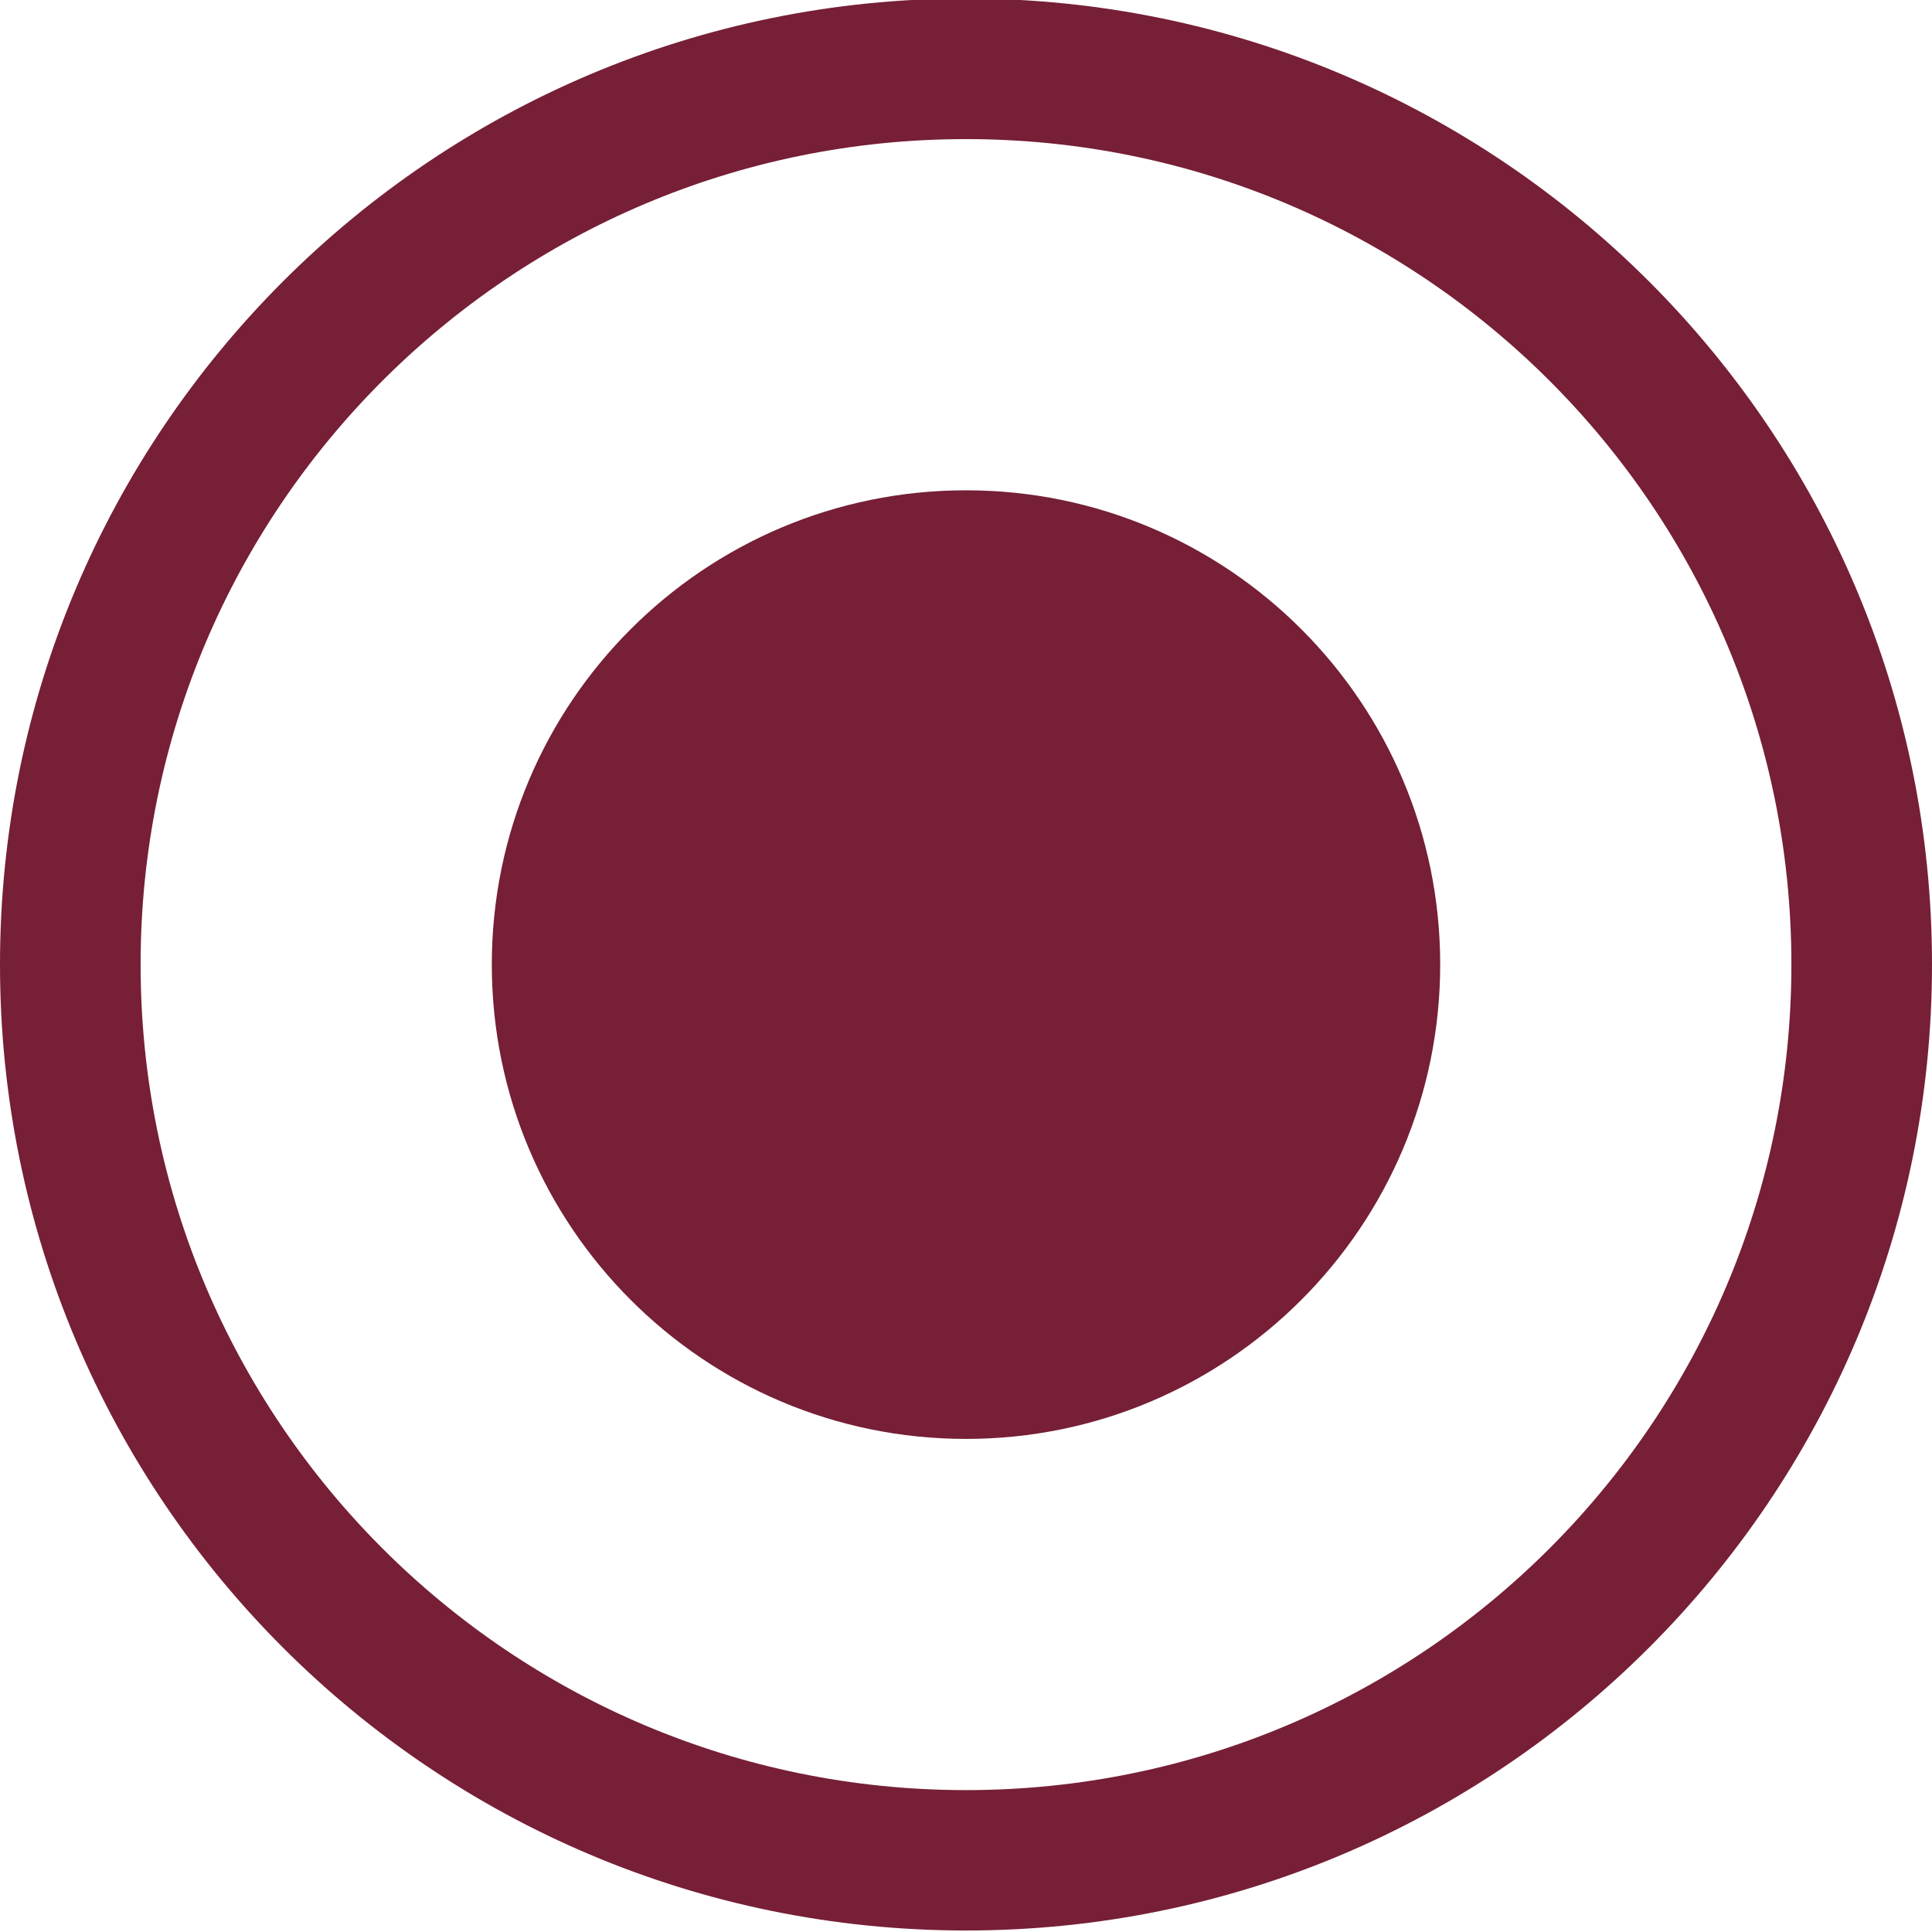
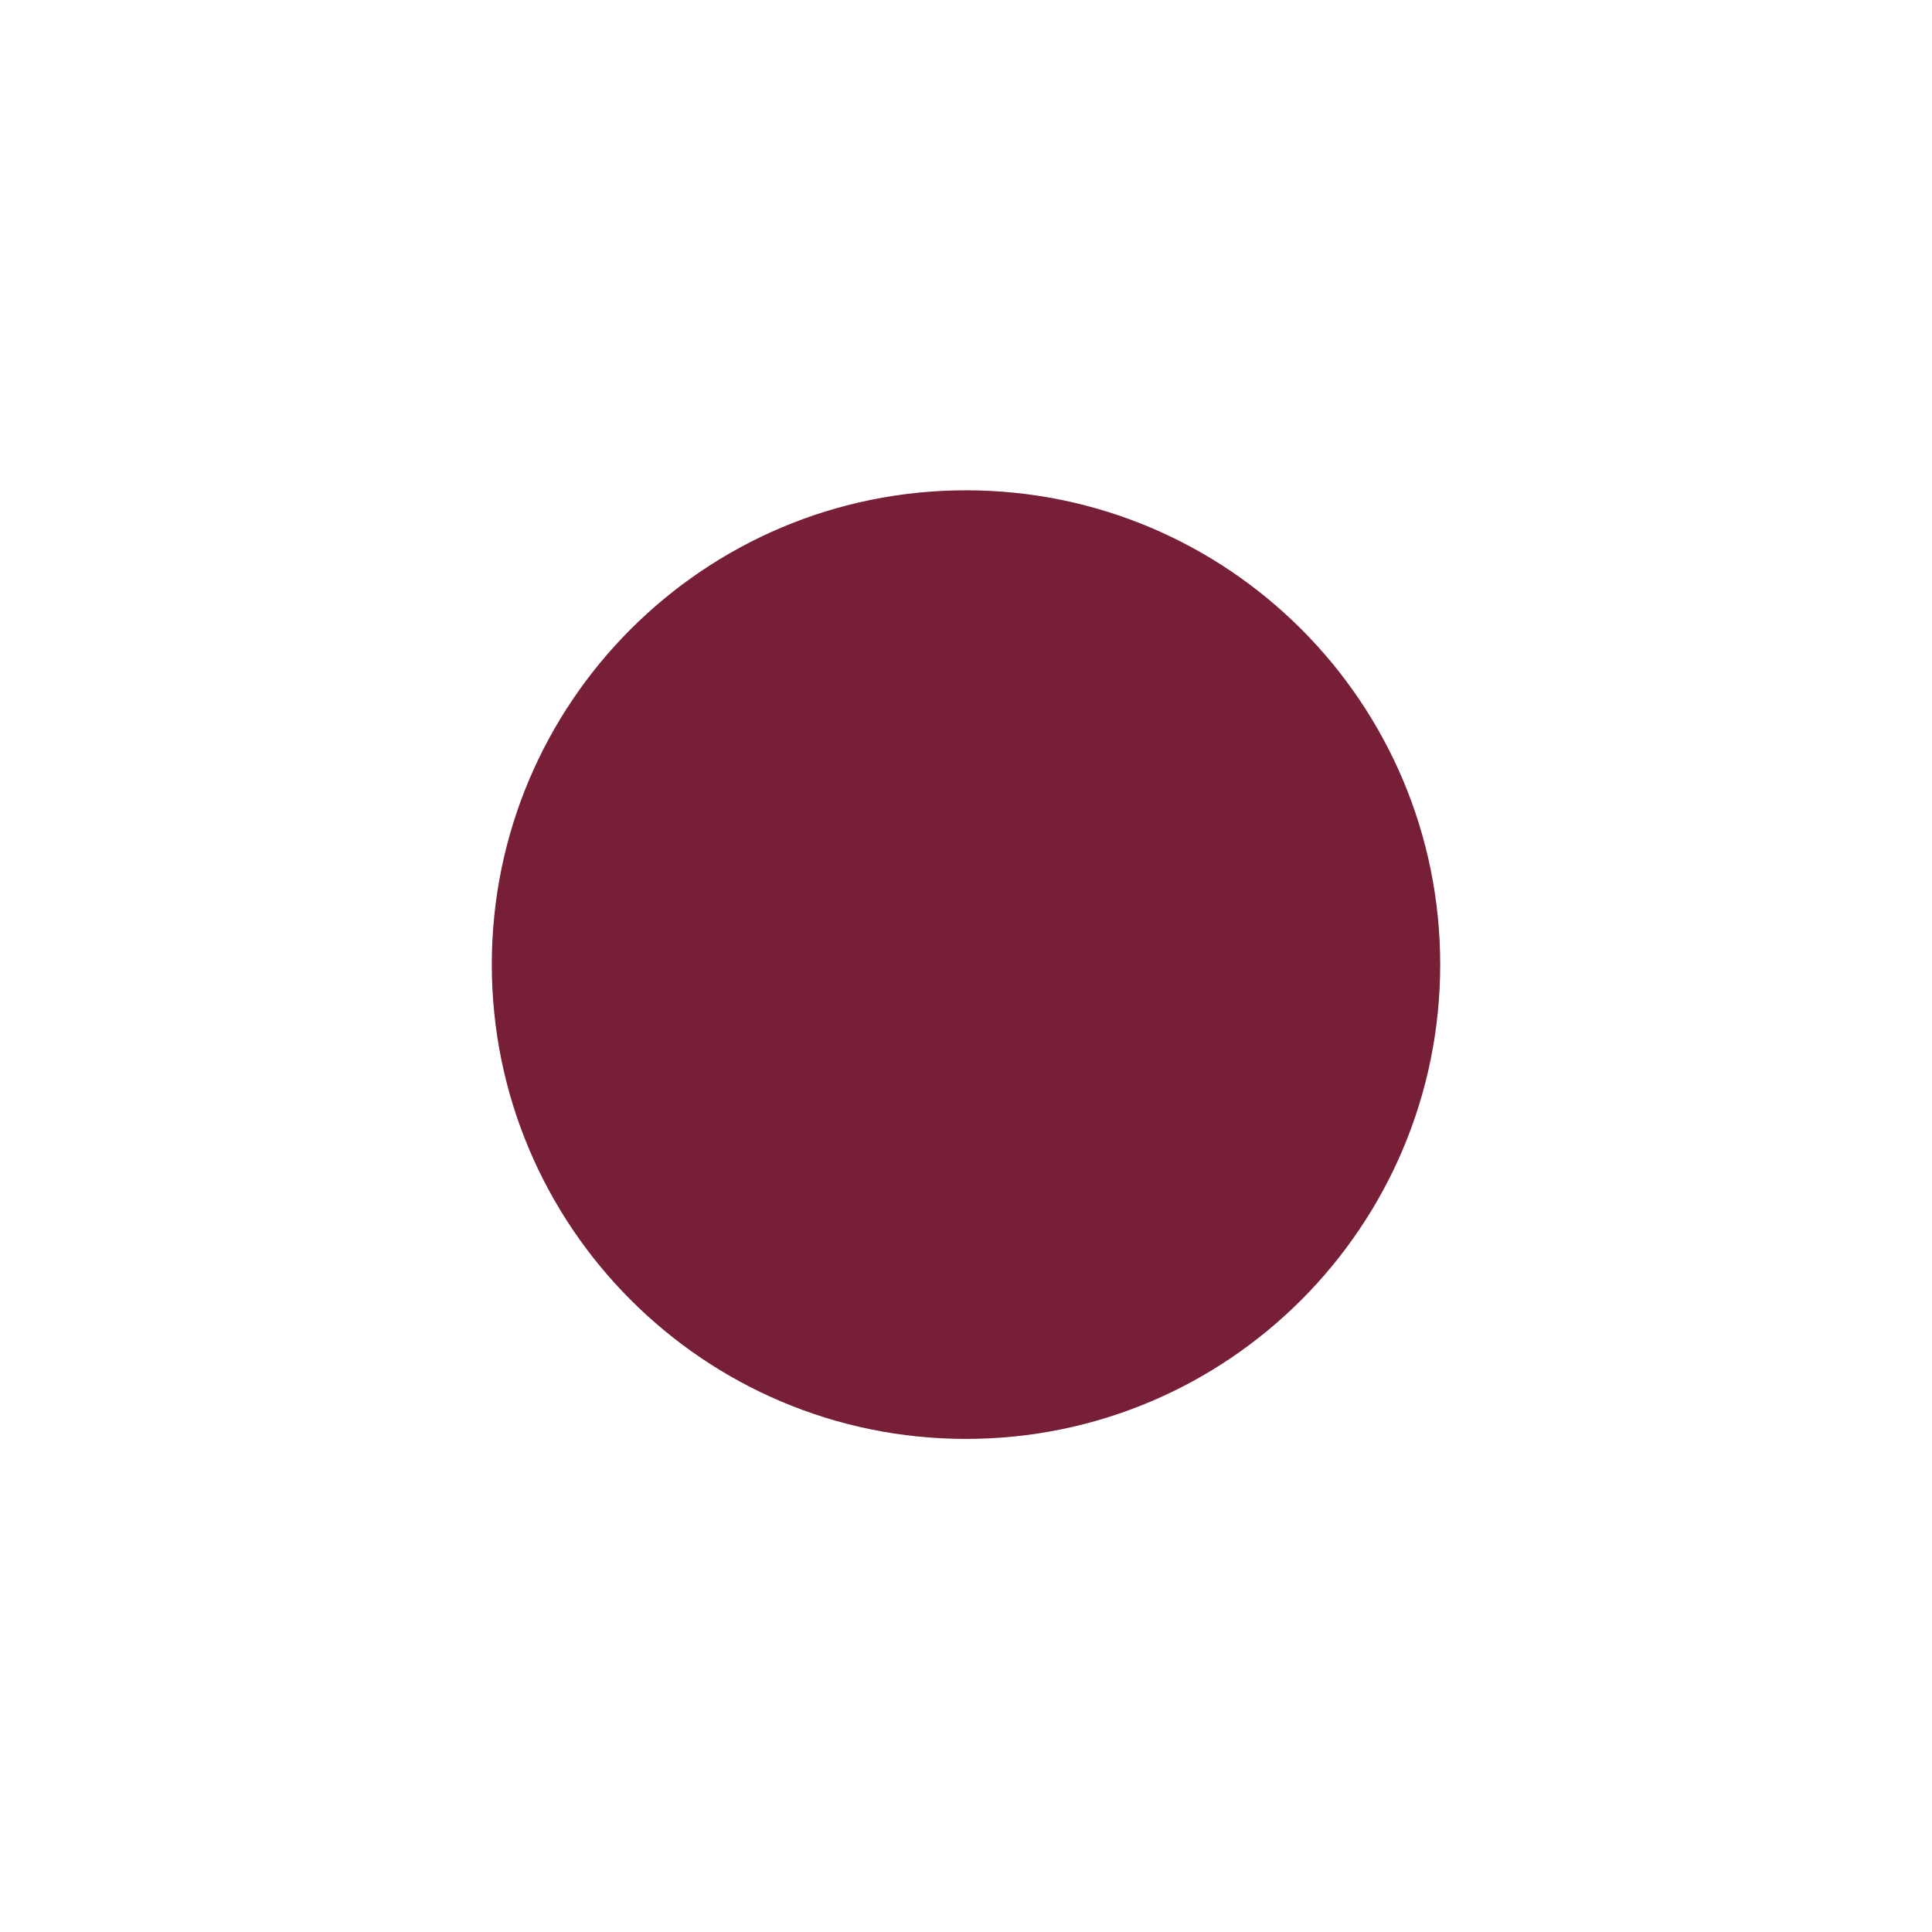
<svg xmlns="http://www.w3.org/2000/svg" width="9" height="9" viewBox="0 0 9 9" fill="none">
-   <path d="M6.709 4.493C6.709 5.713 5.72 6.703 4.5 6.703C3.28 6.703 2.291 5.713 2.291 4.493C2.291 3.273 3.28 2.284 4.5 2.284C5.72 2.284 6.709 3.273 6.709 4.493Z" fill="#761F37" />
-   <path d="M8.345 4.493C8.345 2.37 6.624 0.648 4.5 0.648C2.376 0.648 0.655 2.37 0.655 4.493C0.655 6.617 2.376 8.339 4.5 8.339C6.624 8.339 8.345 6.617 8.345 4.493ZM9 4.493C9 6.979 6.985 8.993 4.5 8.993C2.015 8.993 0 6.979 0 4.493C0 2.008 2.015 -0.007 4.5 -0.007C6.985 -0.007 9 2.008 9 4.493Z" fill="#761F37" />
+   <path d="M6.709 4.493C6.709 5.713 5.72 6.703 4.5 6.703C3.28 6.703 2.291 5.713 2.291 4.493C2.291 3.273 3.28 2.284 4.5 2.284C5.72 2.284 6.709 3.273 6.709 4.493" fill="#761F37" />
</svg>